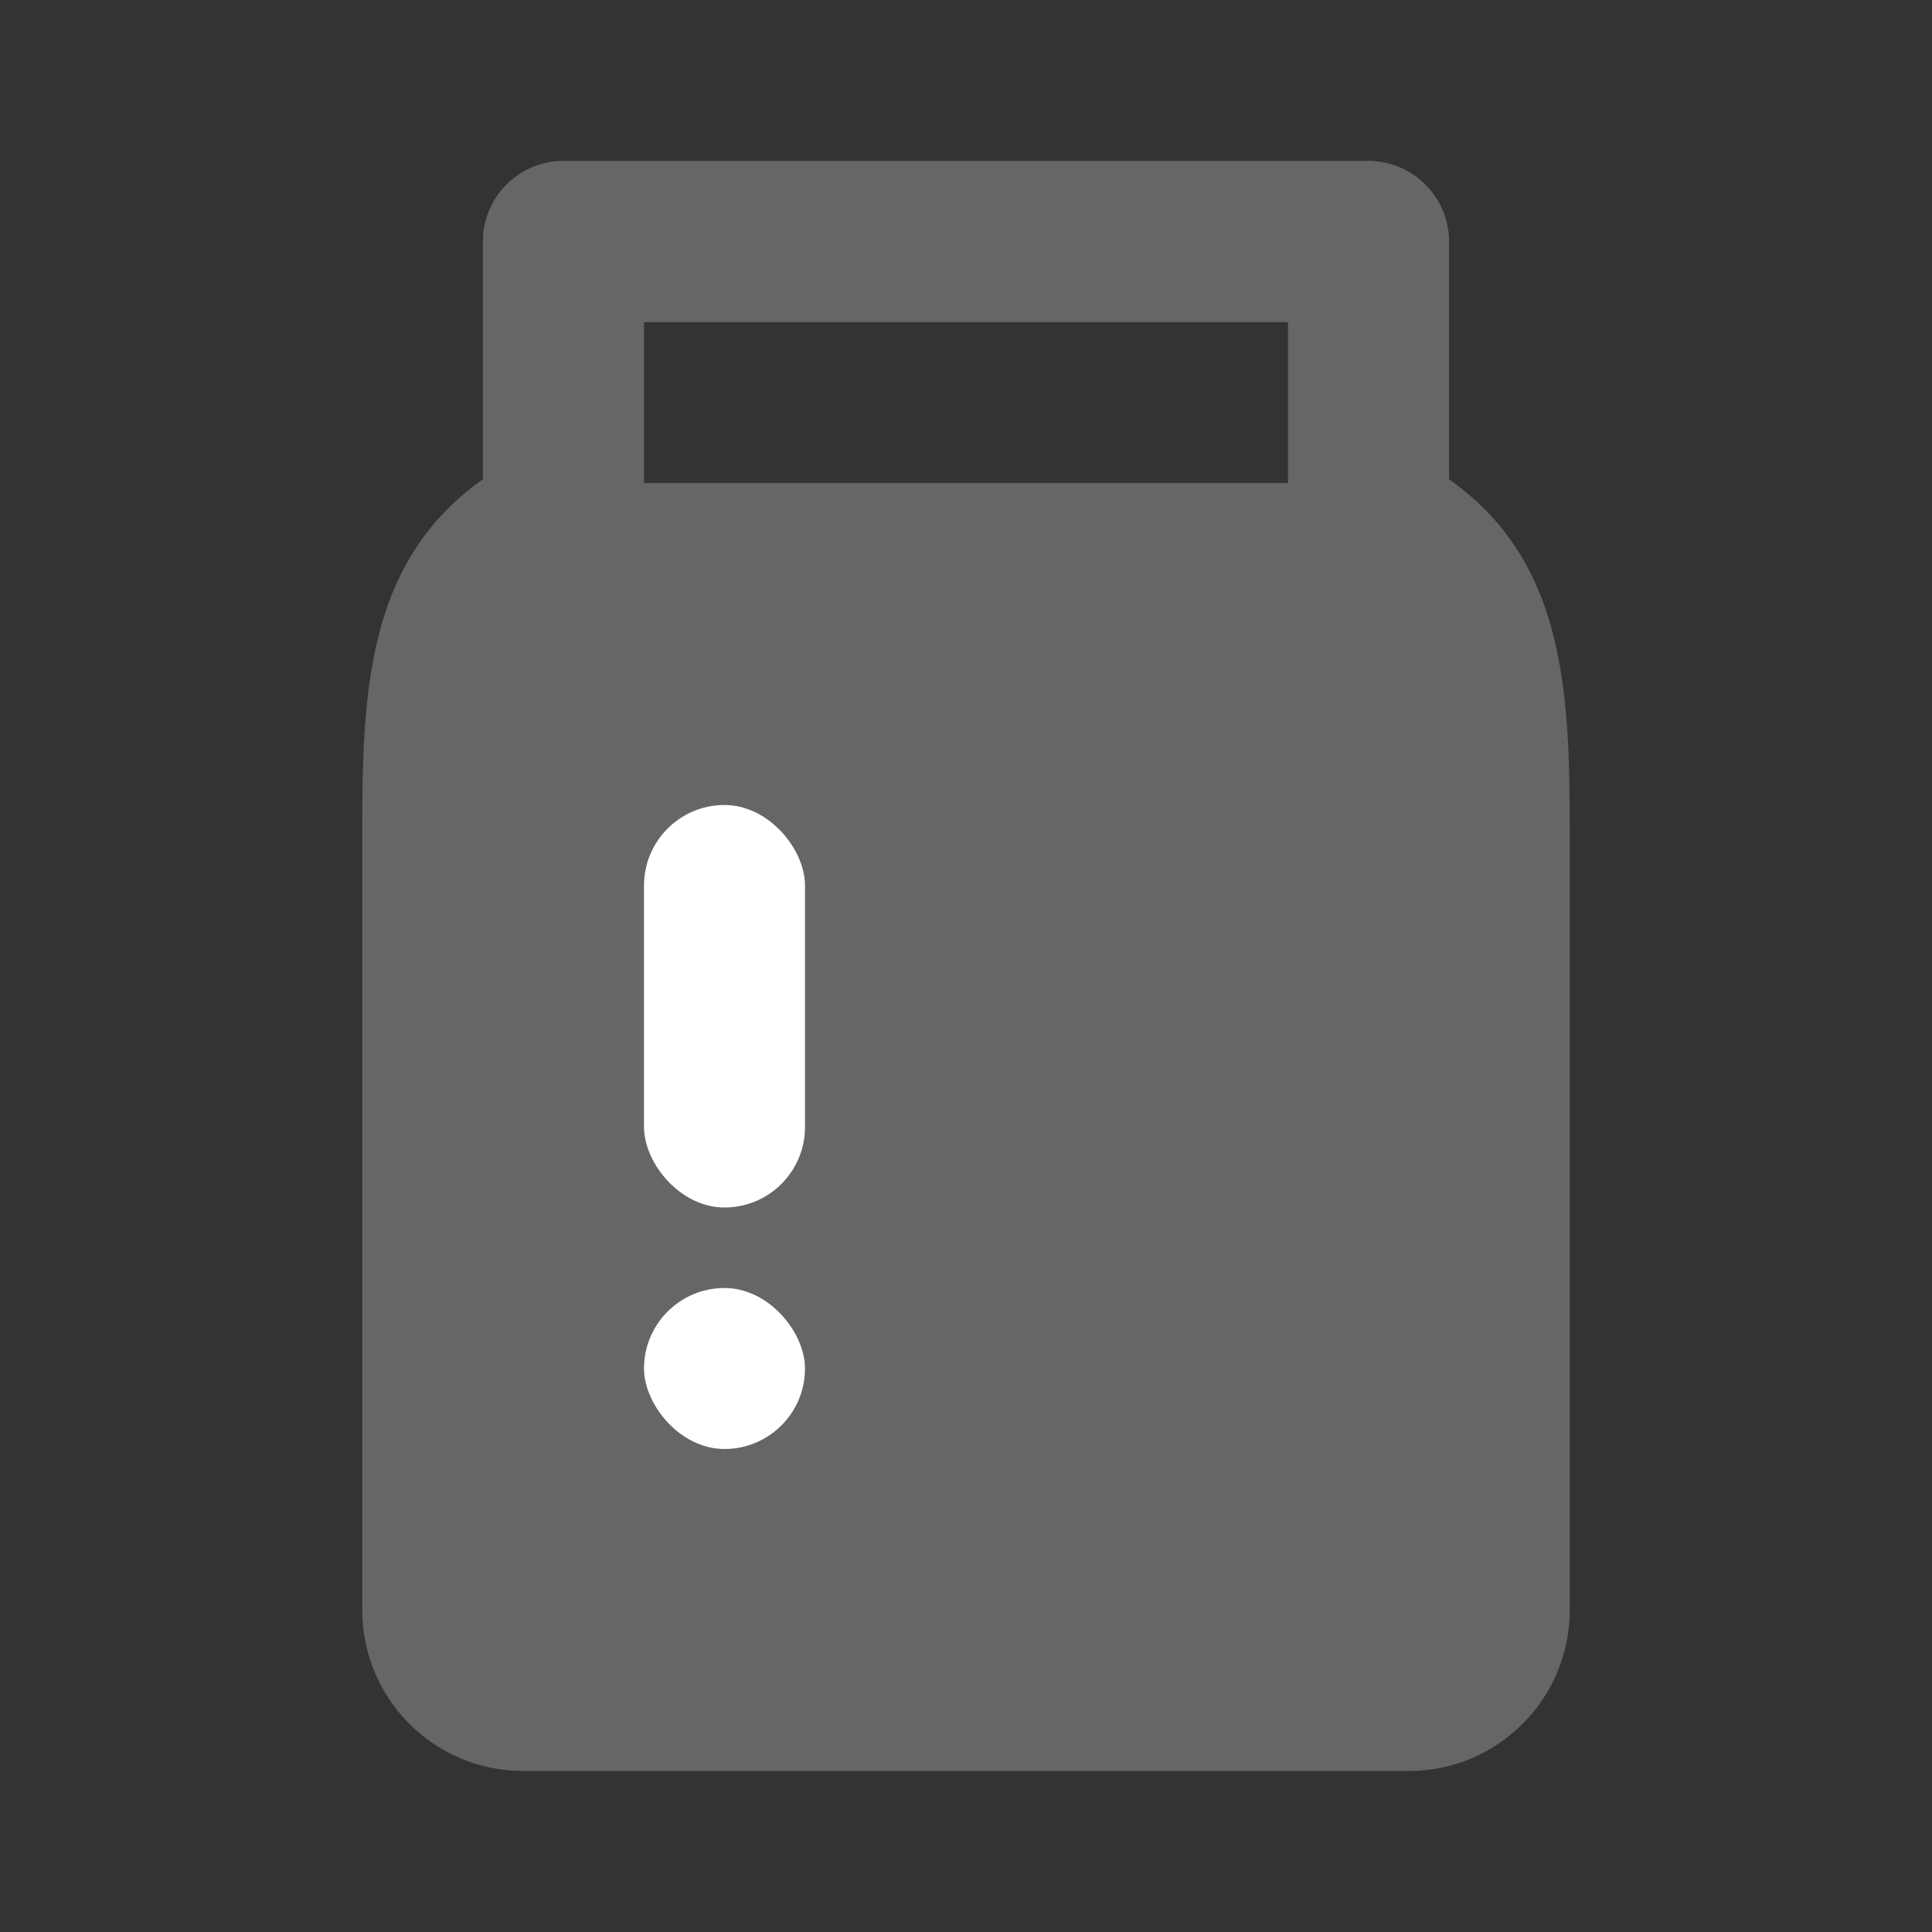
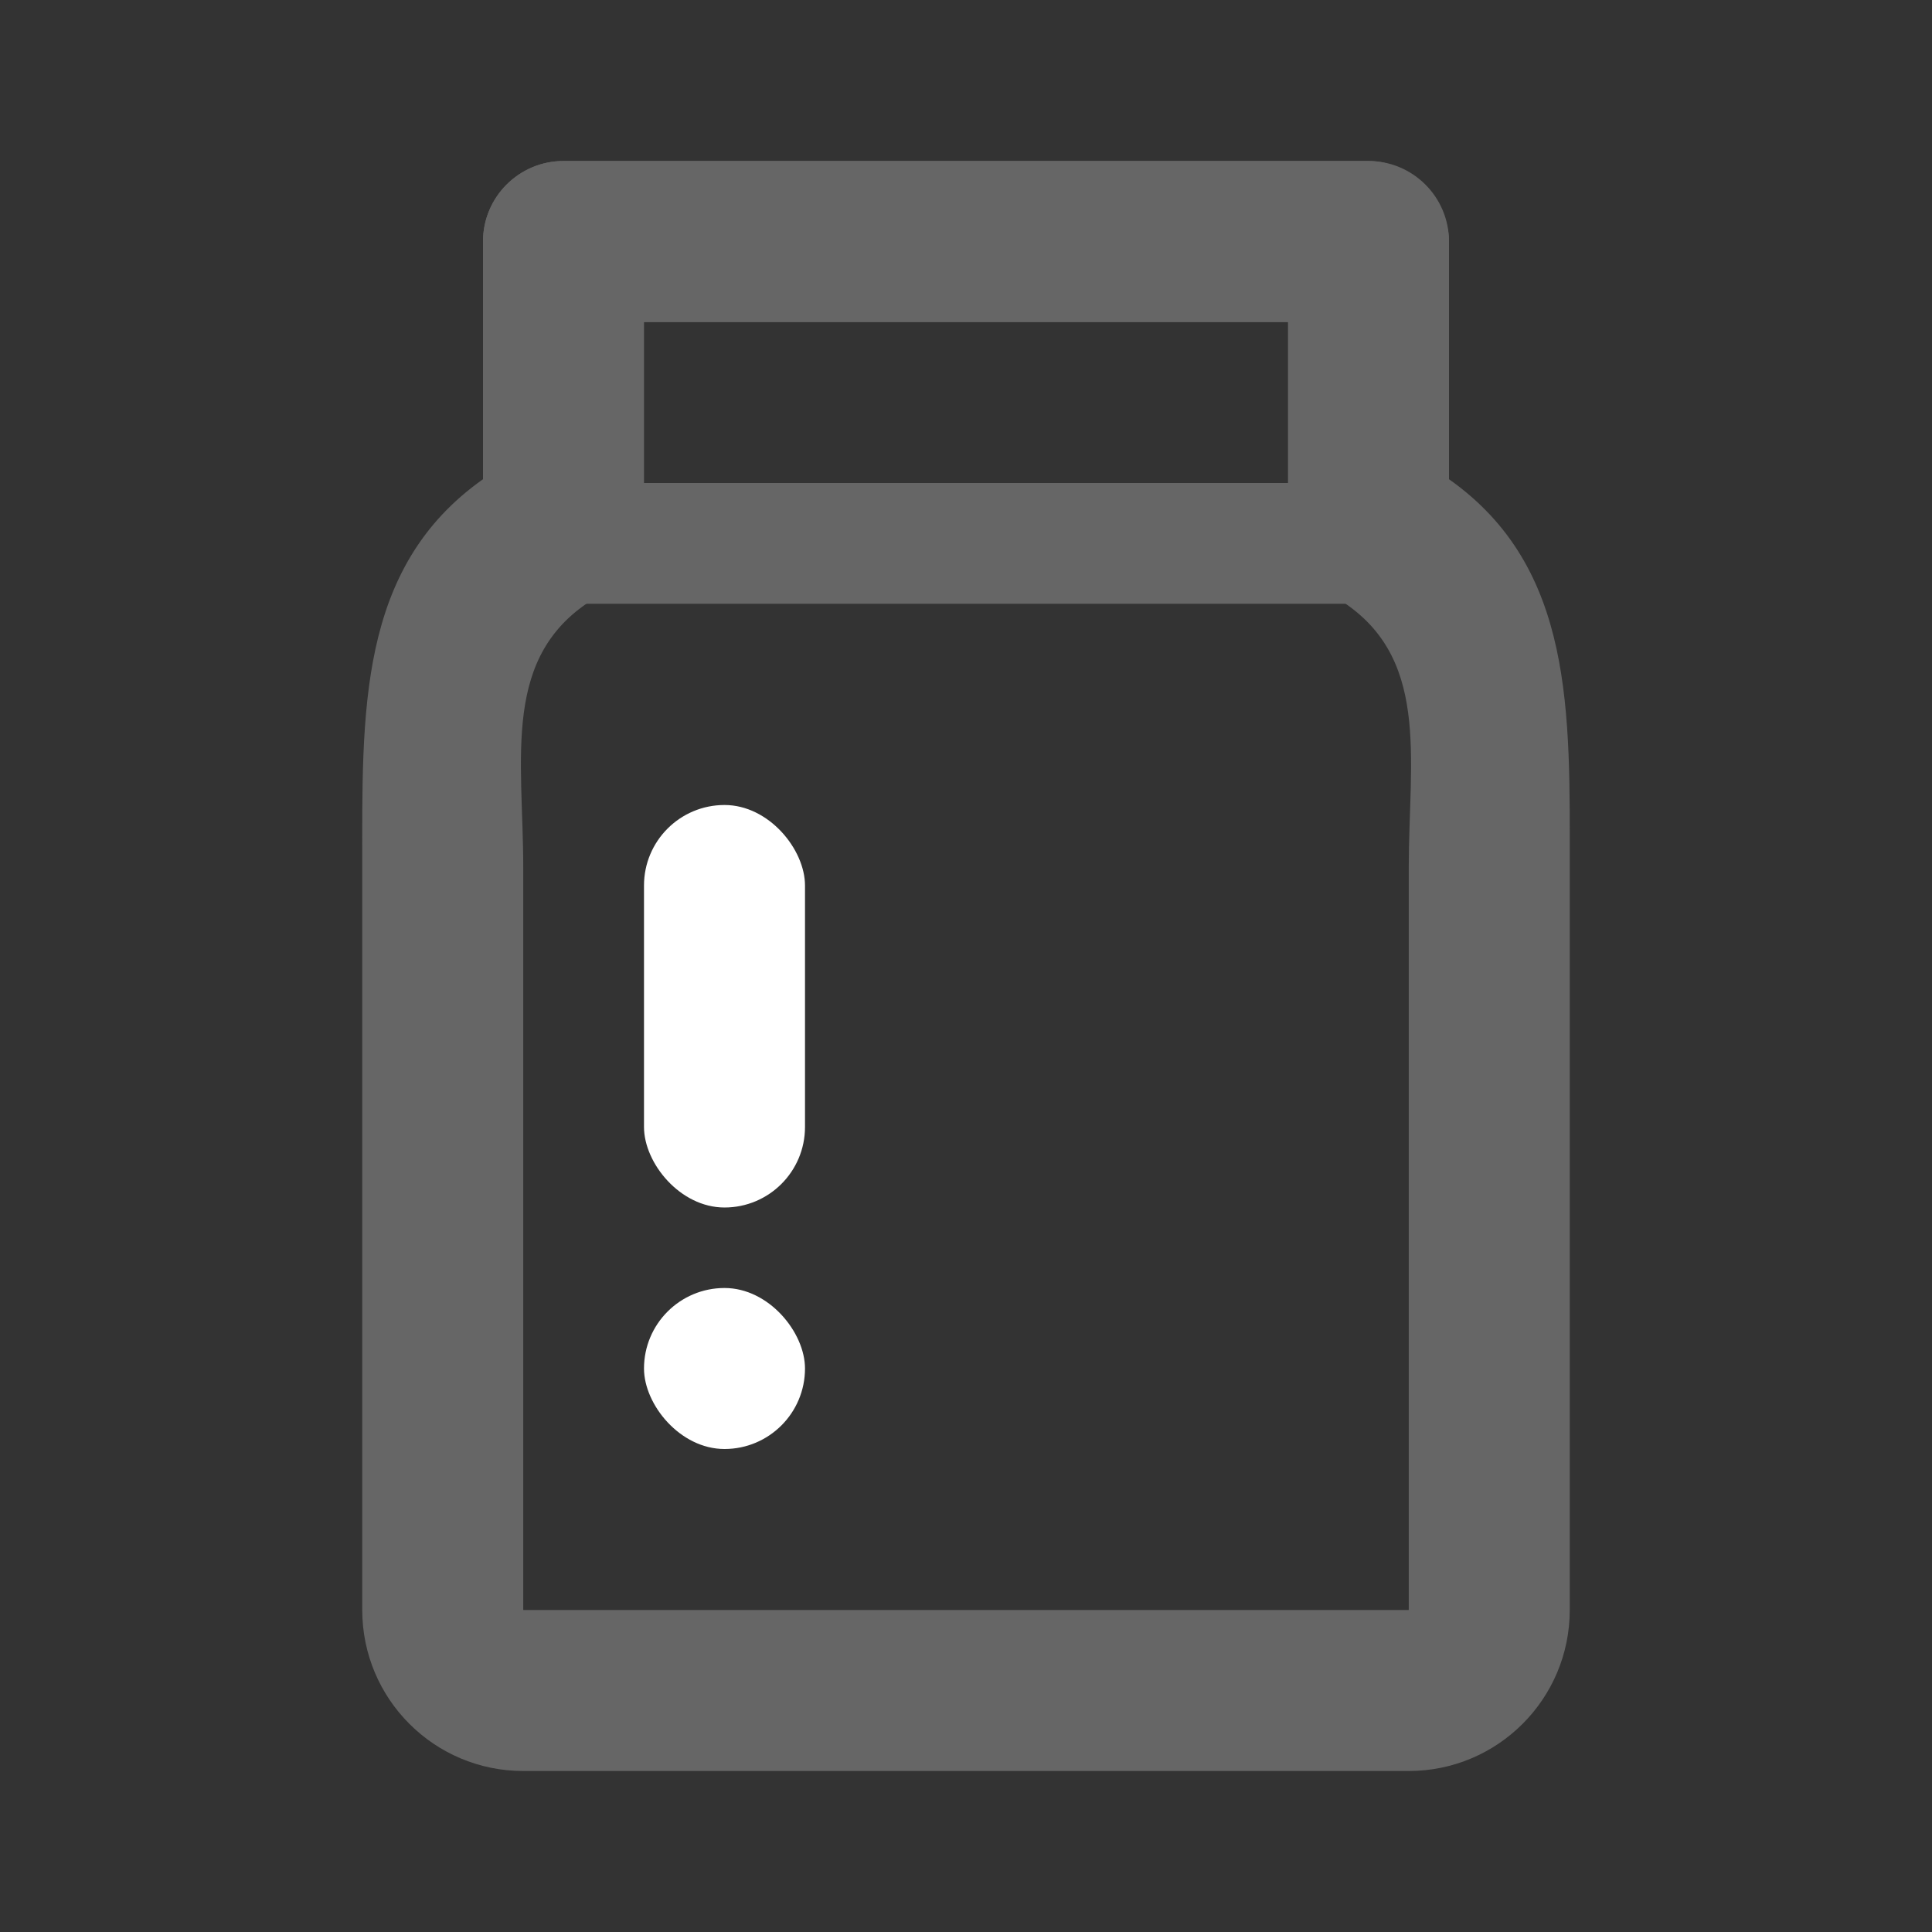
<svg xmlns="http://www.w3.org/2000/svg" width="24" height="24" viewBox="0 0 24 24" fill="none">
  <rect x="0" y="0" width="24" height="24" fill="#333333" stroke="none" />
  <path fill-rule="evenodd" clip-rule="evenodd" d="M18 3C18 2.448 17.552 2 17 2L7 2C6.448 2 6 2.448 6 3L6 5.953C4.44 7.055 4.5 8.852 4.5 10.78L4.5 20C4.5 21.105 5.395 22 6.5 22L17.5 22C18.605 22 19.5 21.105 19.5 20L19.5 10.78C19.5 8.852 19.56 7.055 18 5.953L18 3ZM16 4L16 6.364C16 6.8 16.228 7.203 16.602 7.427C17.779 8.134 17.5 9.407 17.5 10.78L17.5 20L6.5 20L6.5 10.78C6.5 9.407 6.22 8.134 7.398 7.427C7.772 7.203 8 6.8 8 6.364L8 4L16 4Z" fill="#666666" />
  <rect x="6" y="6" width="12" height="1.5" rx="0.75" fill="#666666" />
-   <rect x="6" y="6" width="12" height="15" rx="2" fill="#666666" />
  <rect x="6" y="2" width="12" height="2" rx="1" fill="#666666" />
  <rect x="8" y="10" width="2" height="5" rx="1" fill="white" />
  <rect x="8" y="16" width="2" height="2" rx="1" fill="white" />
</svg>